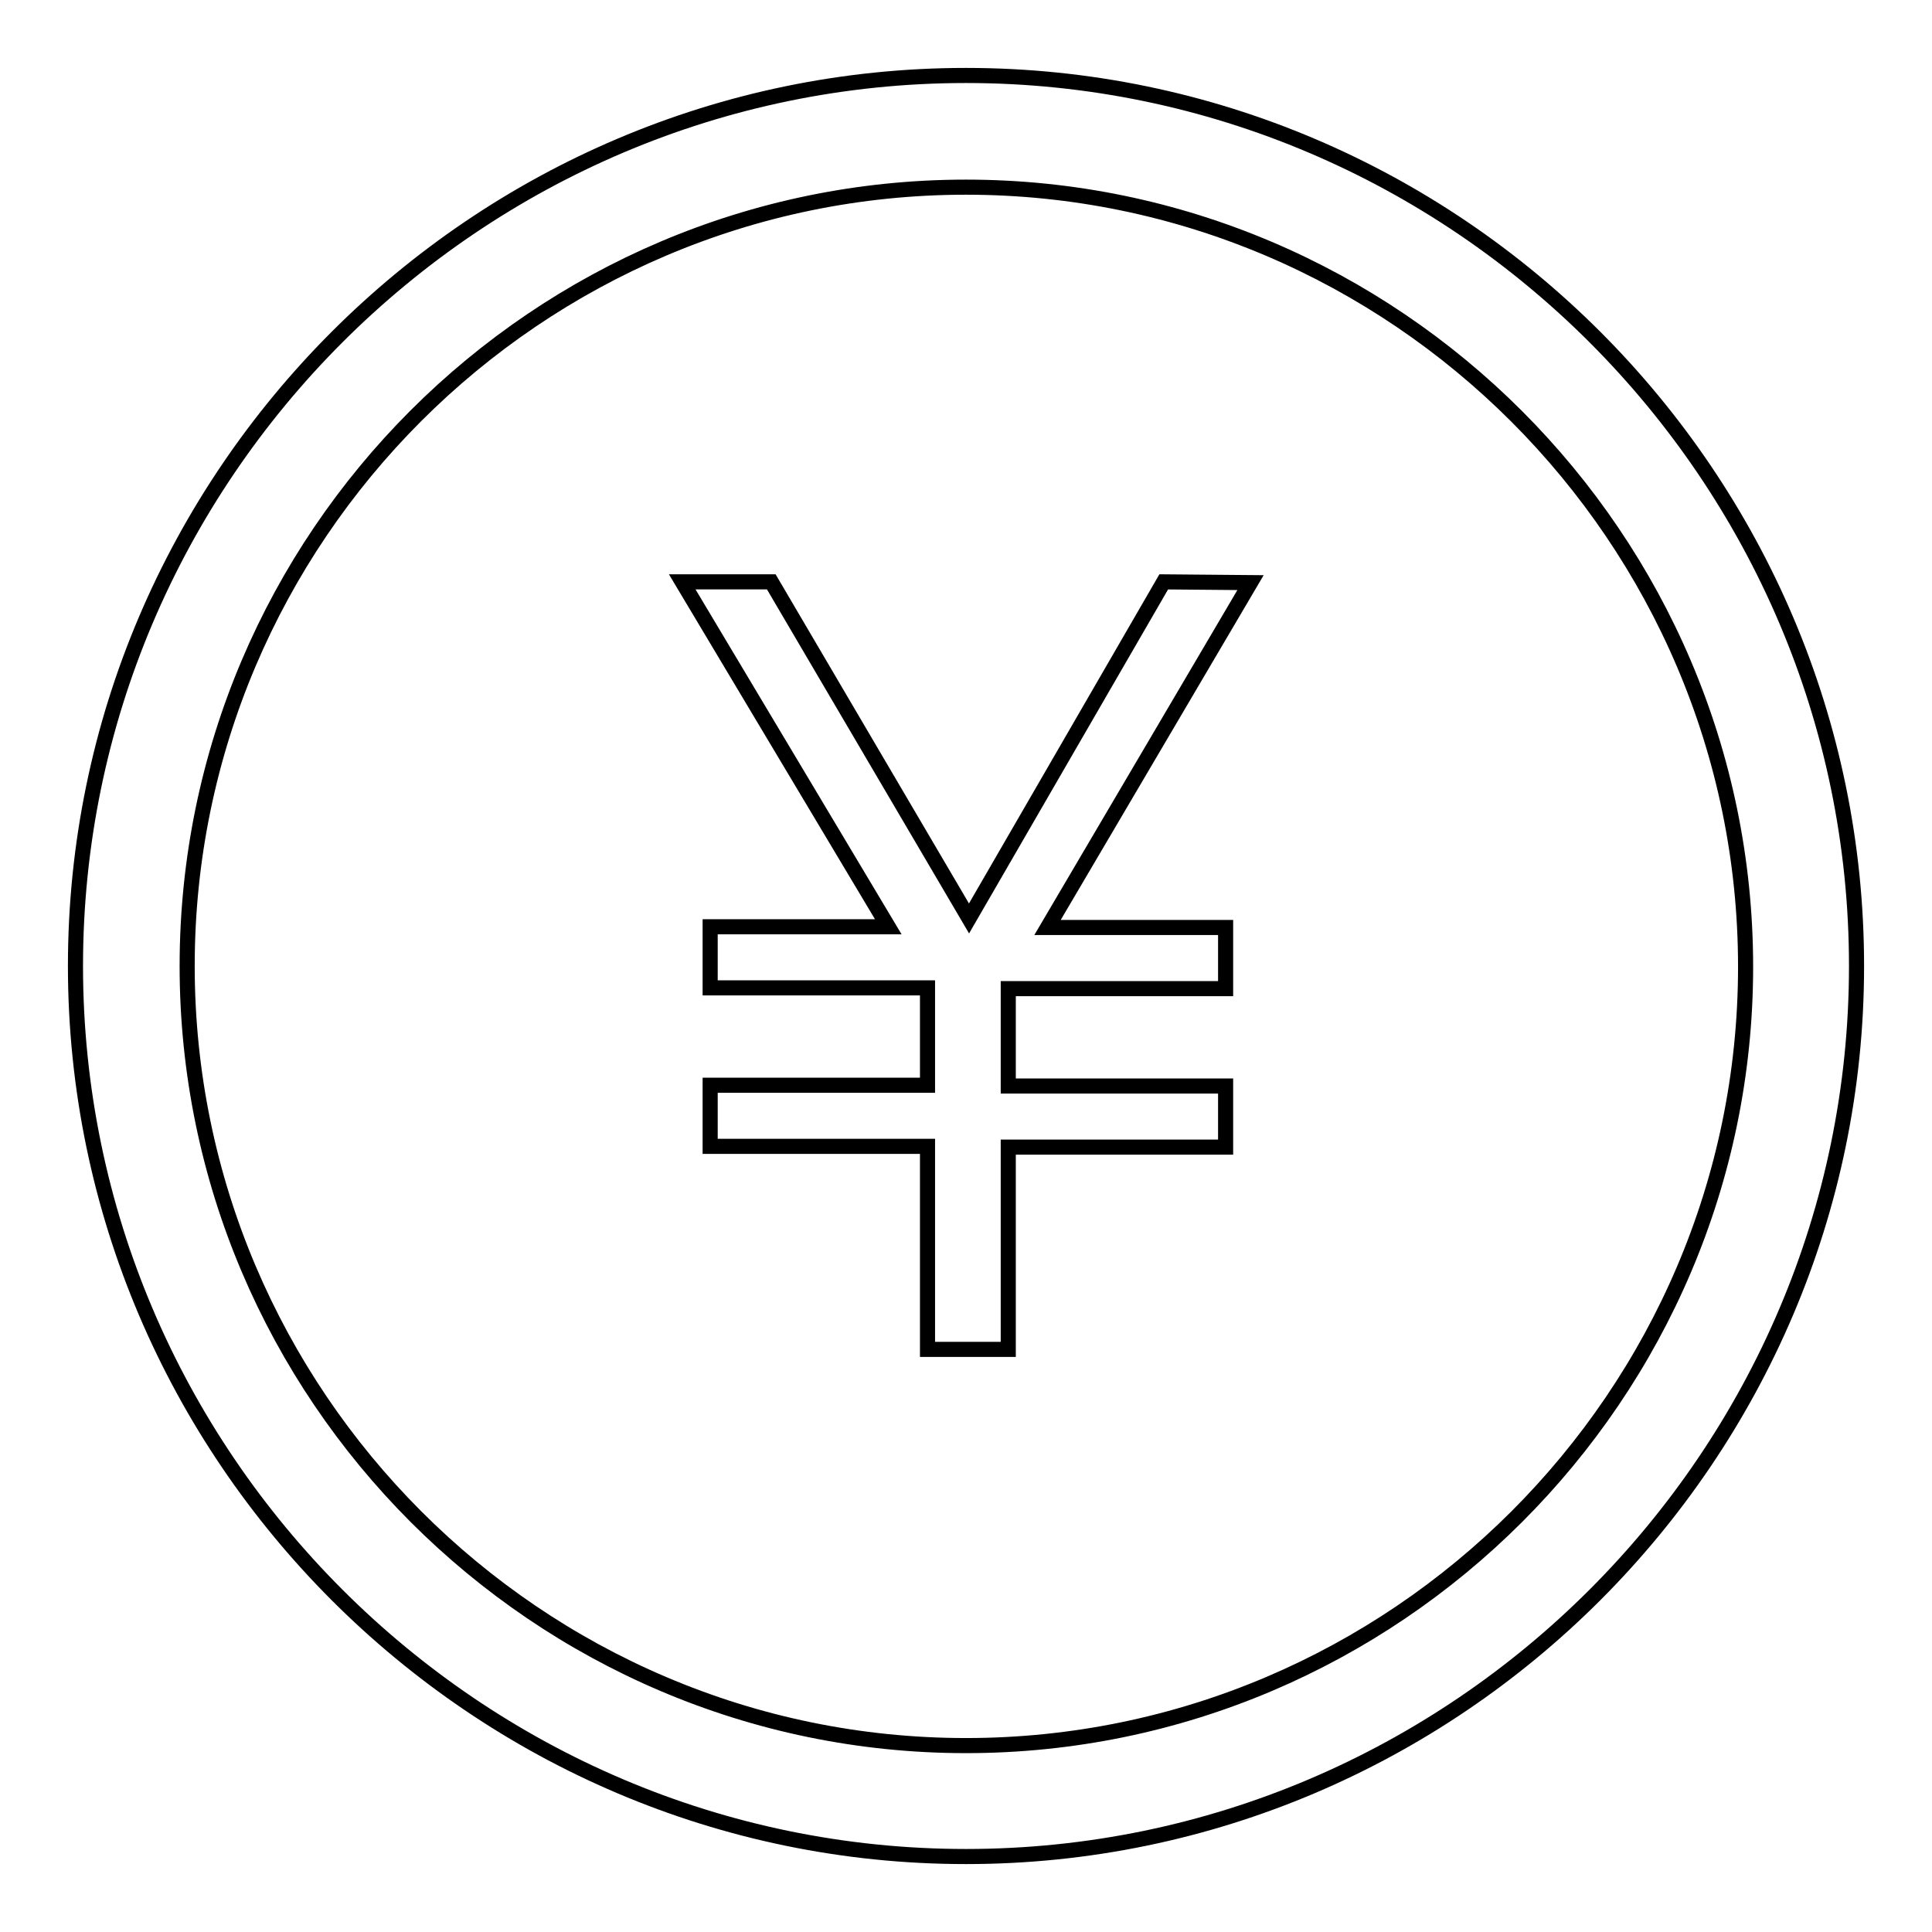
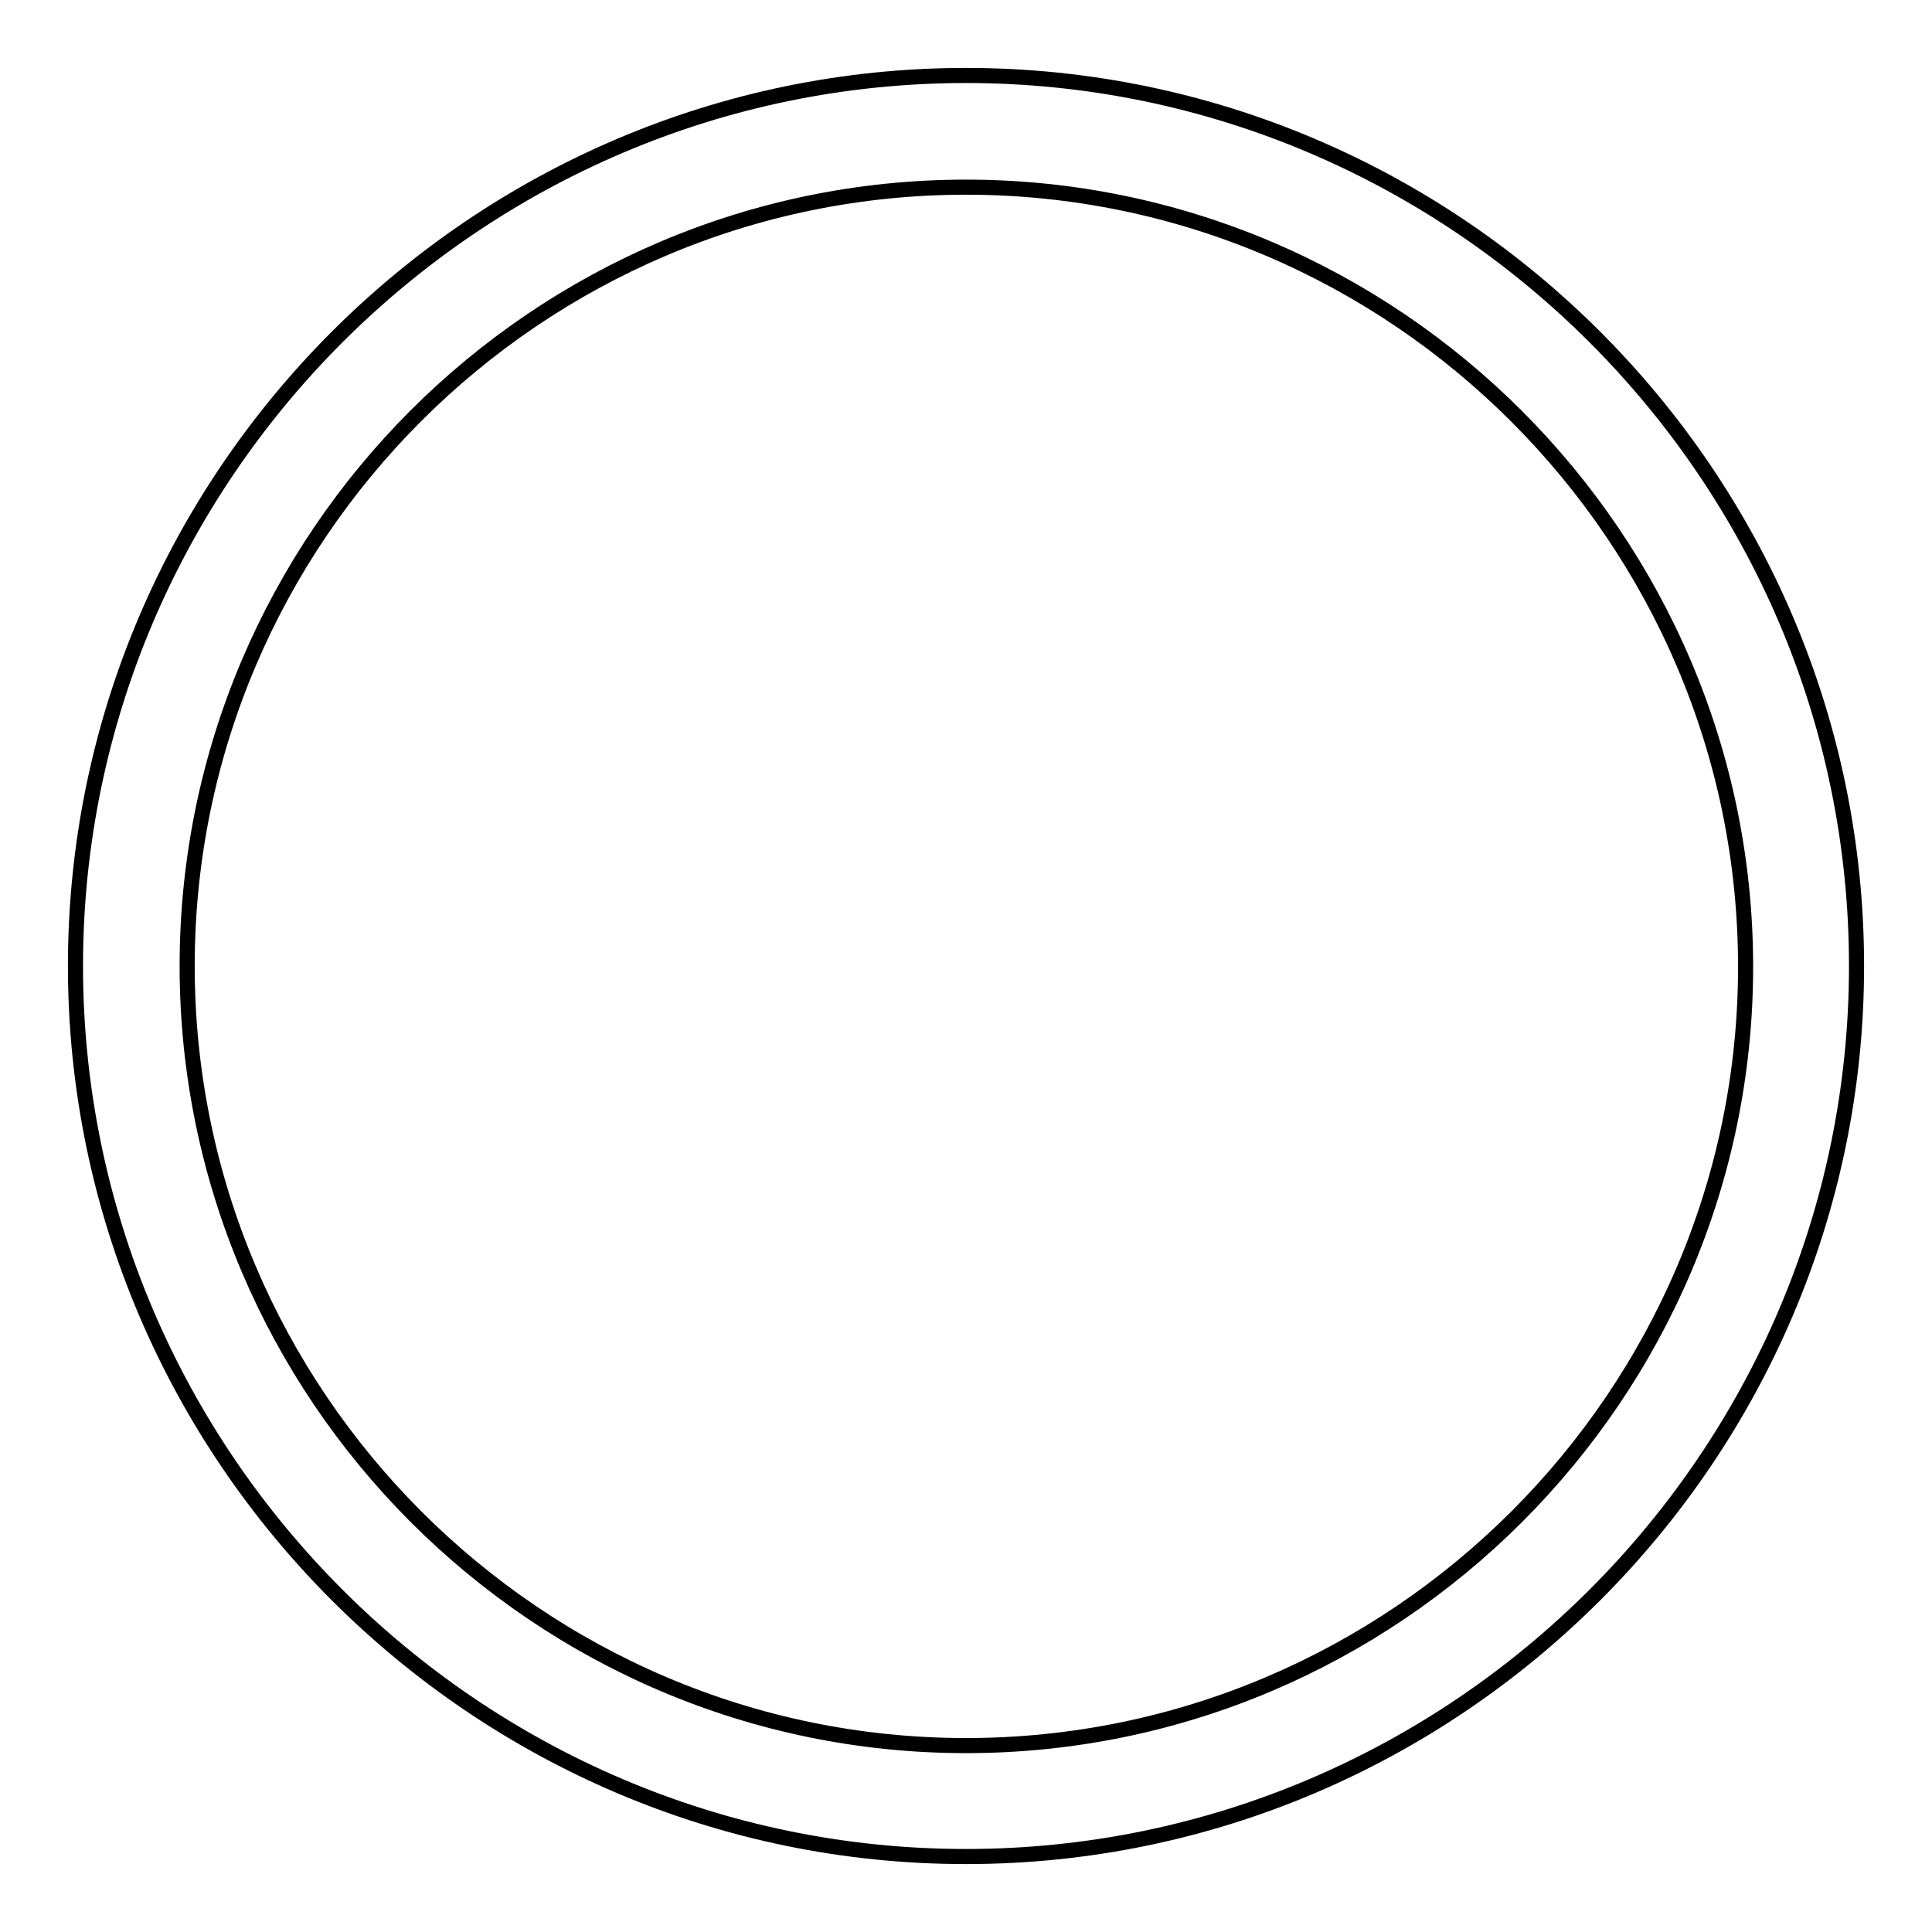
<svg xmlns="http://www.w3.org/2000/svg" version="1.1" x="0px" y="0px" viewBox="0 0 256 256" enable-background="new 0 0 256 256" xml:space="preserve">
  <g>
    <g>
      <path stroke-width="2" fill-opacity="0" stroke="#000000" d="M128,24.8c56.8,0,103.3,46.5,103.3,103.3c0,56.8-46.5,103.2-103.3,103.2c-56.8,0-103.2-46.5-103.2-103.3C24.8,71.2,71.2,24.8,128,24.8 M128,10C63.1,10,10,63.1,10,128s53.1,118,118,118s118-53.1,118-118S192.9,10,128,10L128,10z" />
-       <path stroke-width="2" fill-opacity="0" stroke="#000000" d="M154.2,77.1l-25.8,44.6l-26.2-44.6H90.4l27.3,45.7H94.1v8.1h28.8v12.9H94.1v8.1h28.8v26.9h10.7V152h28.8v-8.1h-28.8v-12.9h28.8v-8.1h-23.6l26.9-45.7L154.2,77.1L154.2,77.1z" />
    </g>
  </g>
</svg>